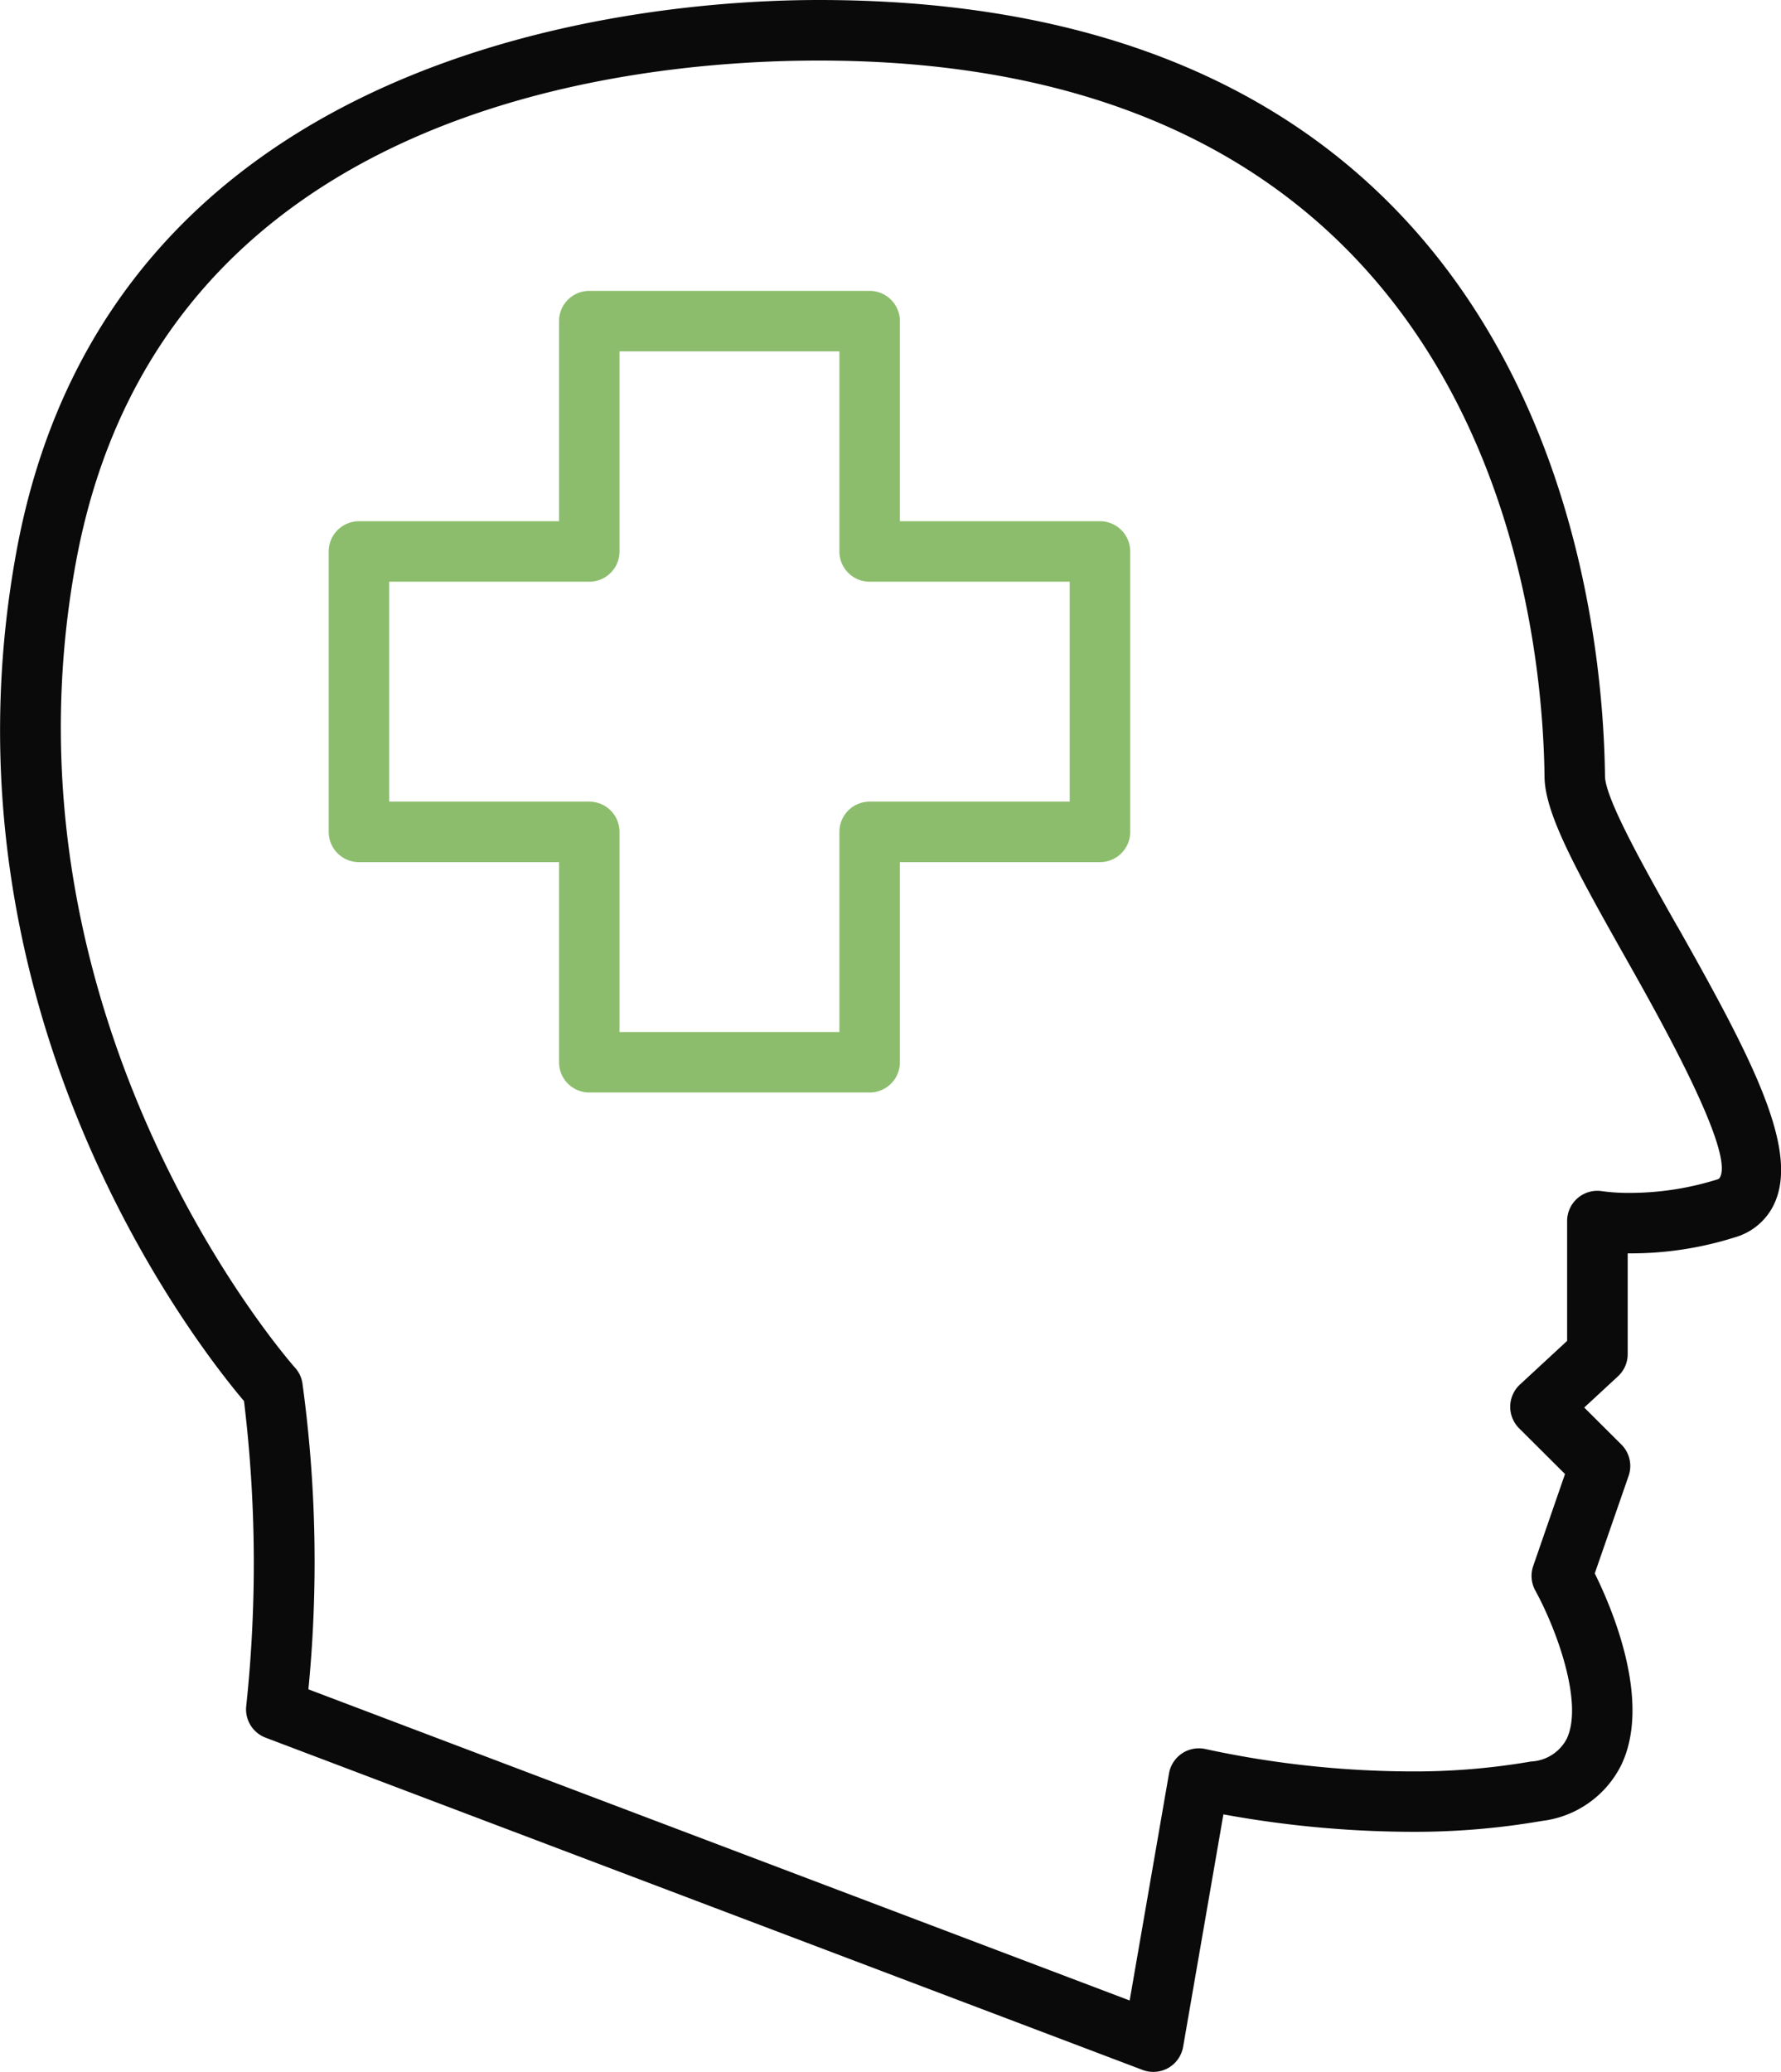
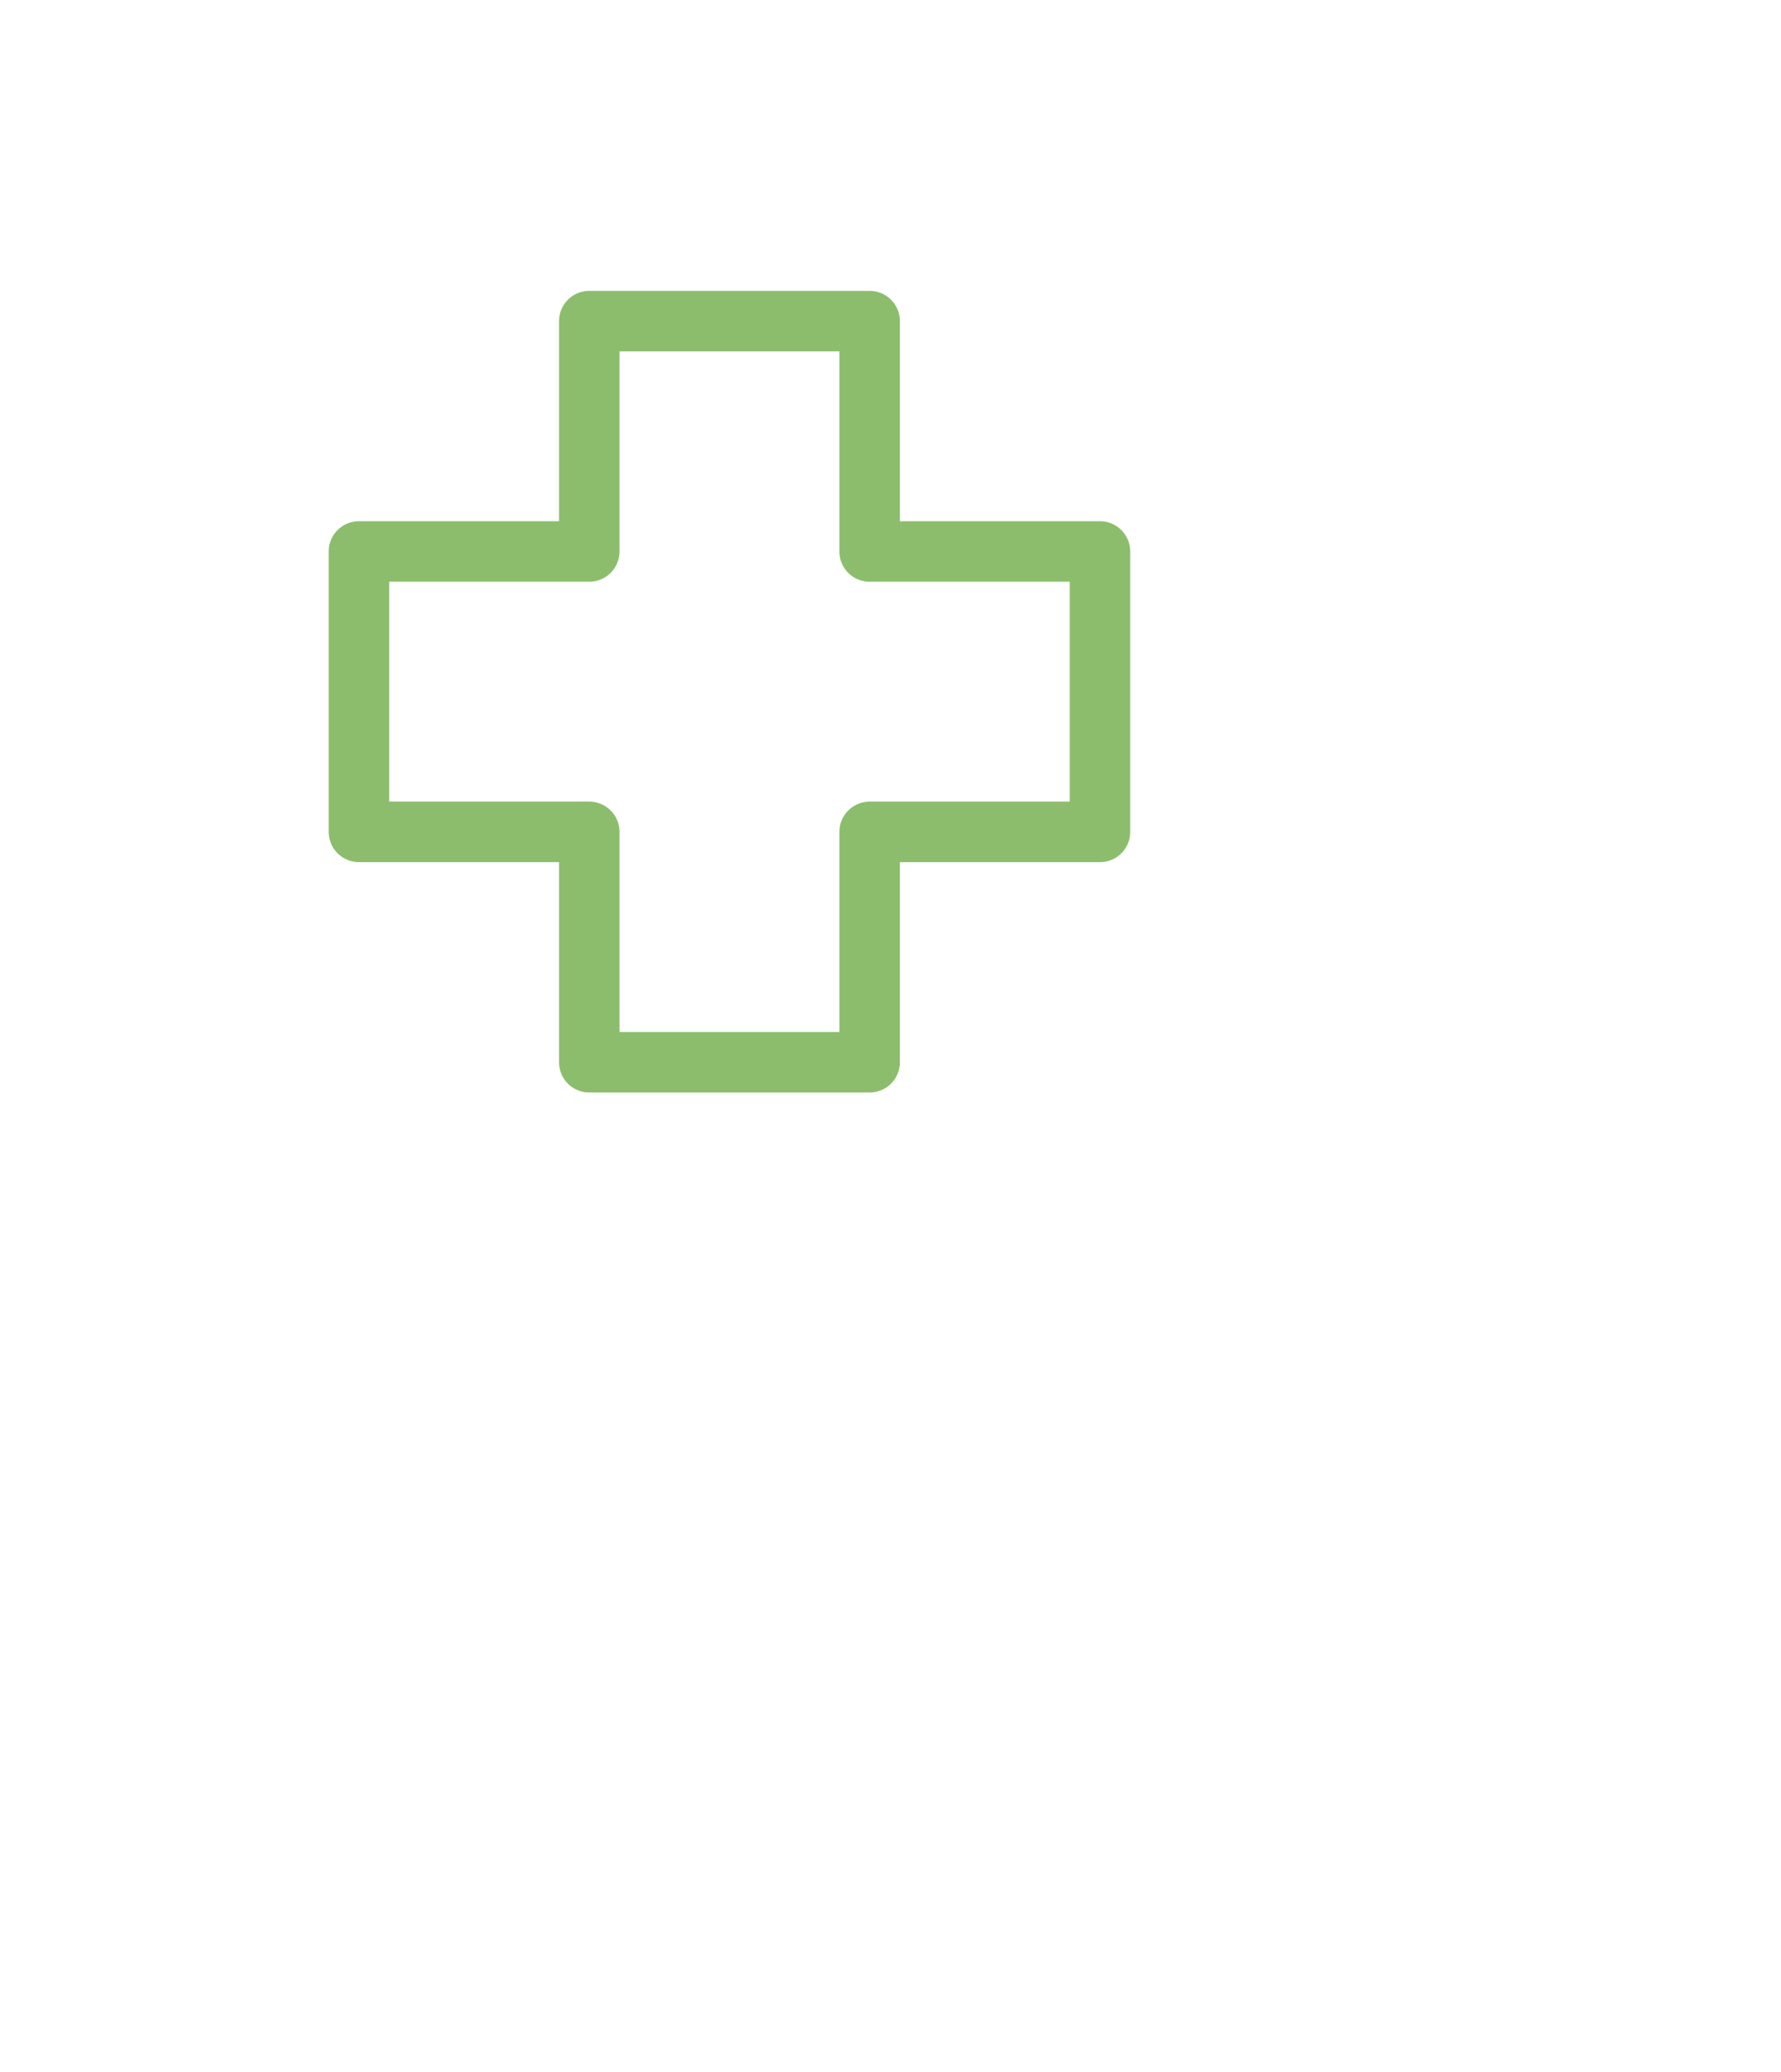
<svg xmlns="http://www.w3.org/2000/svg" width="80.883" height="94.079" viewBox="0 0 80.883 94.079">
  <g transform="translate(-13847.744 -5434.891)">
-     <path d="M309.818-380.592a.323.323,0,0,1-.1.044,13.281,13.281,0,0,1-3.94.607,9.01,9.01,0,0,1-1.264-.076,1.369,1.369,0,0,0-1.114.306,1.372,1.372,0,0,0-.486,1.048v5.441l-2.144,1.984a1.373,1.373,0,0,0-.44.982,1.378,1.378,0,0,0,.4,1l2.088,2.08L301.374-363a1.376,1.376,0,0,0,.095,1.114c.96,1.746,2.2,5.117,1.425,6.736a1.93,1.93,0,0,1-1.615,1.027,31.132,31.132,0,0,1-5.468.451,44.775,44.775,0,0,1-9.3-1.011,1.379,1.379,0,0,0-1.077.187,1.379,1.379,0,0,0-.6.914l-1.787,10.311L245.75-357.4a59.6,59.6,0,0,0-.275-13.919,1.364,1.364,0,0,0-.333-.686c-.138-.154-13.808-15.61-9.949-36.577,3.784-20.552,24.854-22.774,33.739-22.775,30.211,0,32.864,24.9,32.956,32.532.021,1.65,1.4,4.167,3.639,8.137C307.056-387.982,310.641-381.636,309.818-380.592Zm-1.9-11.451c-1.457-2.579-3.271-5.789-3.284-6.82-.1-8.269-2.975-35.244-35.7-35.244-7.469,0-32.166,1.809-36.44,25.025-3.836,20.84,8.255,36.147,10.331,38.591a61.244,61.244,0,0,1,.1,13.864,1.375,1.375,0,0,0,.88,1.422l39.83,15.088a1.386,1.386,0,0,0,.486.088,1.373,1.373,0,0,0,.681-.18,1.377,1.377,0,0,0,.673-.959l1.829-10.554a48.293,48.293,0,0,0,8.512.792,33.908,33.908,0,0,0,5.954-.494,4.64,4.64,0,0,0,3.61-2.554c1.379-2.9-.437-7.123-1.211-8.686l1.537-4.427a1.376,1.376,0,0,0-.328-1.424l-1.687-1.68,1.534-1.419a1.374,1.374,0,0,0,.44-1.008v-4.574a15.675,15.675,0,0,0,4.881-.732,2.818,2.818,0,0,0,1.846-1.685c.977-2.473-1.136-6.528-4.469-12.431" transform="translate(13616 5868.998)" fill="#0a0a0a" />
    <path d="M292.74-386.723h-9.086a1.373,1.373,0,0,0-1.373,1.374v9.087h-9.986v-9.087a1.374,1.374,0,0,0-1.373-1.374h-9.086v-9.986h9.086a1.374,1.374,0,0,0,1.373-1.374v-9.085h9.986v9.085a1.373,1.373,0,0,0,1.373,1.374h9.086Zm1.374-12.732h-9.086v-9.086a1.374,1.374,0,0,0-1.374-1.374H270.922a1.374,1.374,0,0,0-1.374,1.374v9.086h-9.086a1.373,1.373,0,0,0-1.374,1.373v12.733a1.373,1.373,0,0,0,1.374,1.373h9.086v9.087a1.374,1.374,0,0,0,1.374,1.373h12.732a1.374,1.374,0,0,0,1.374-1.373v-9.087h9.086a1.373,1.373,0,0,0,1.374-1.373v-12.733a1.373,1.373,0,0,0-1.374-1.373" transform="translate(13603.584 5858.014)" fill="#8cbd6c" />
  </g>
</svg>